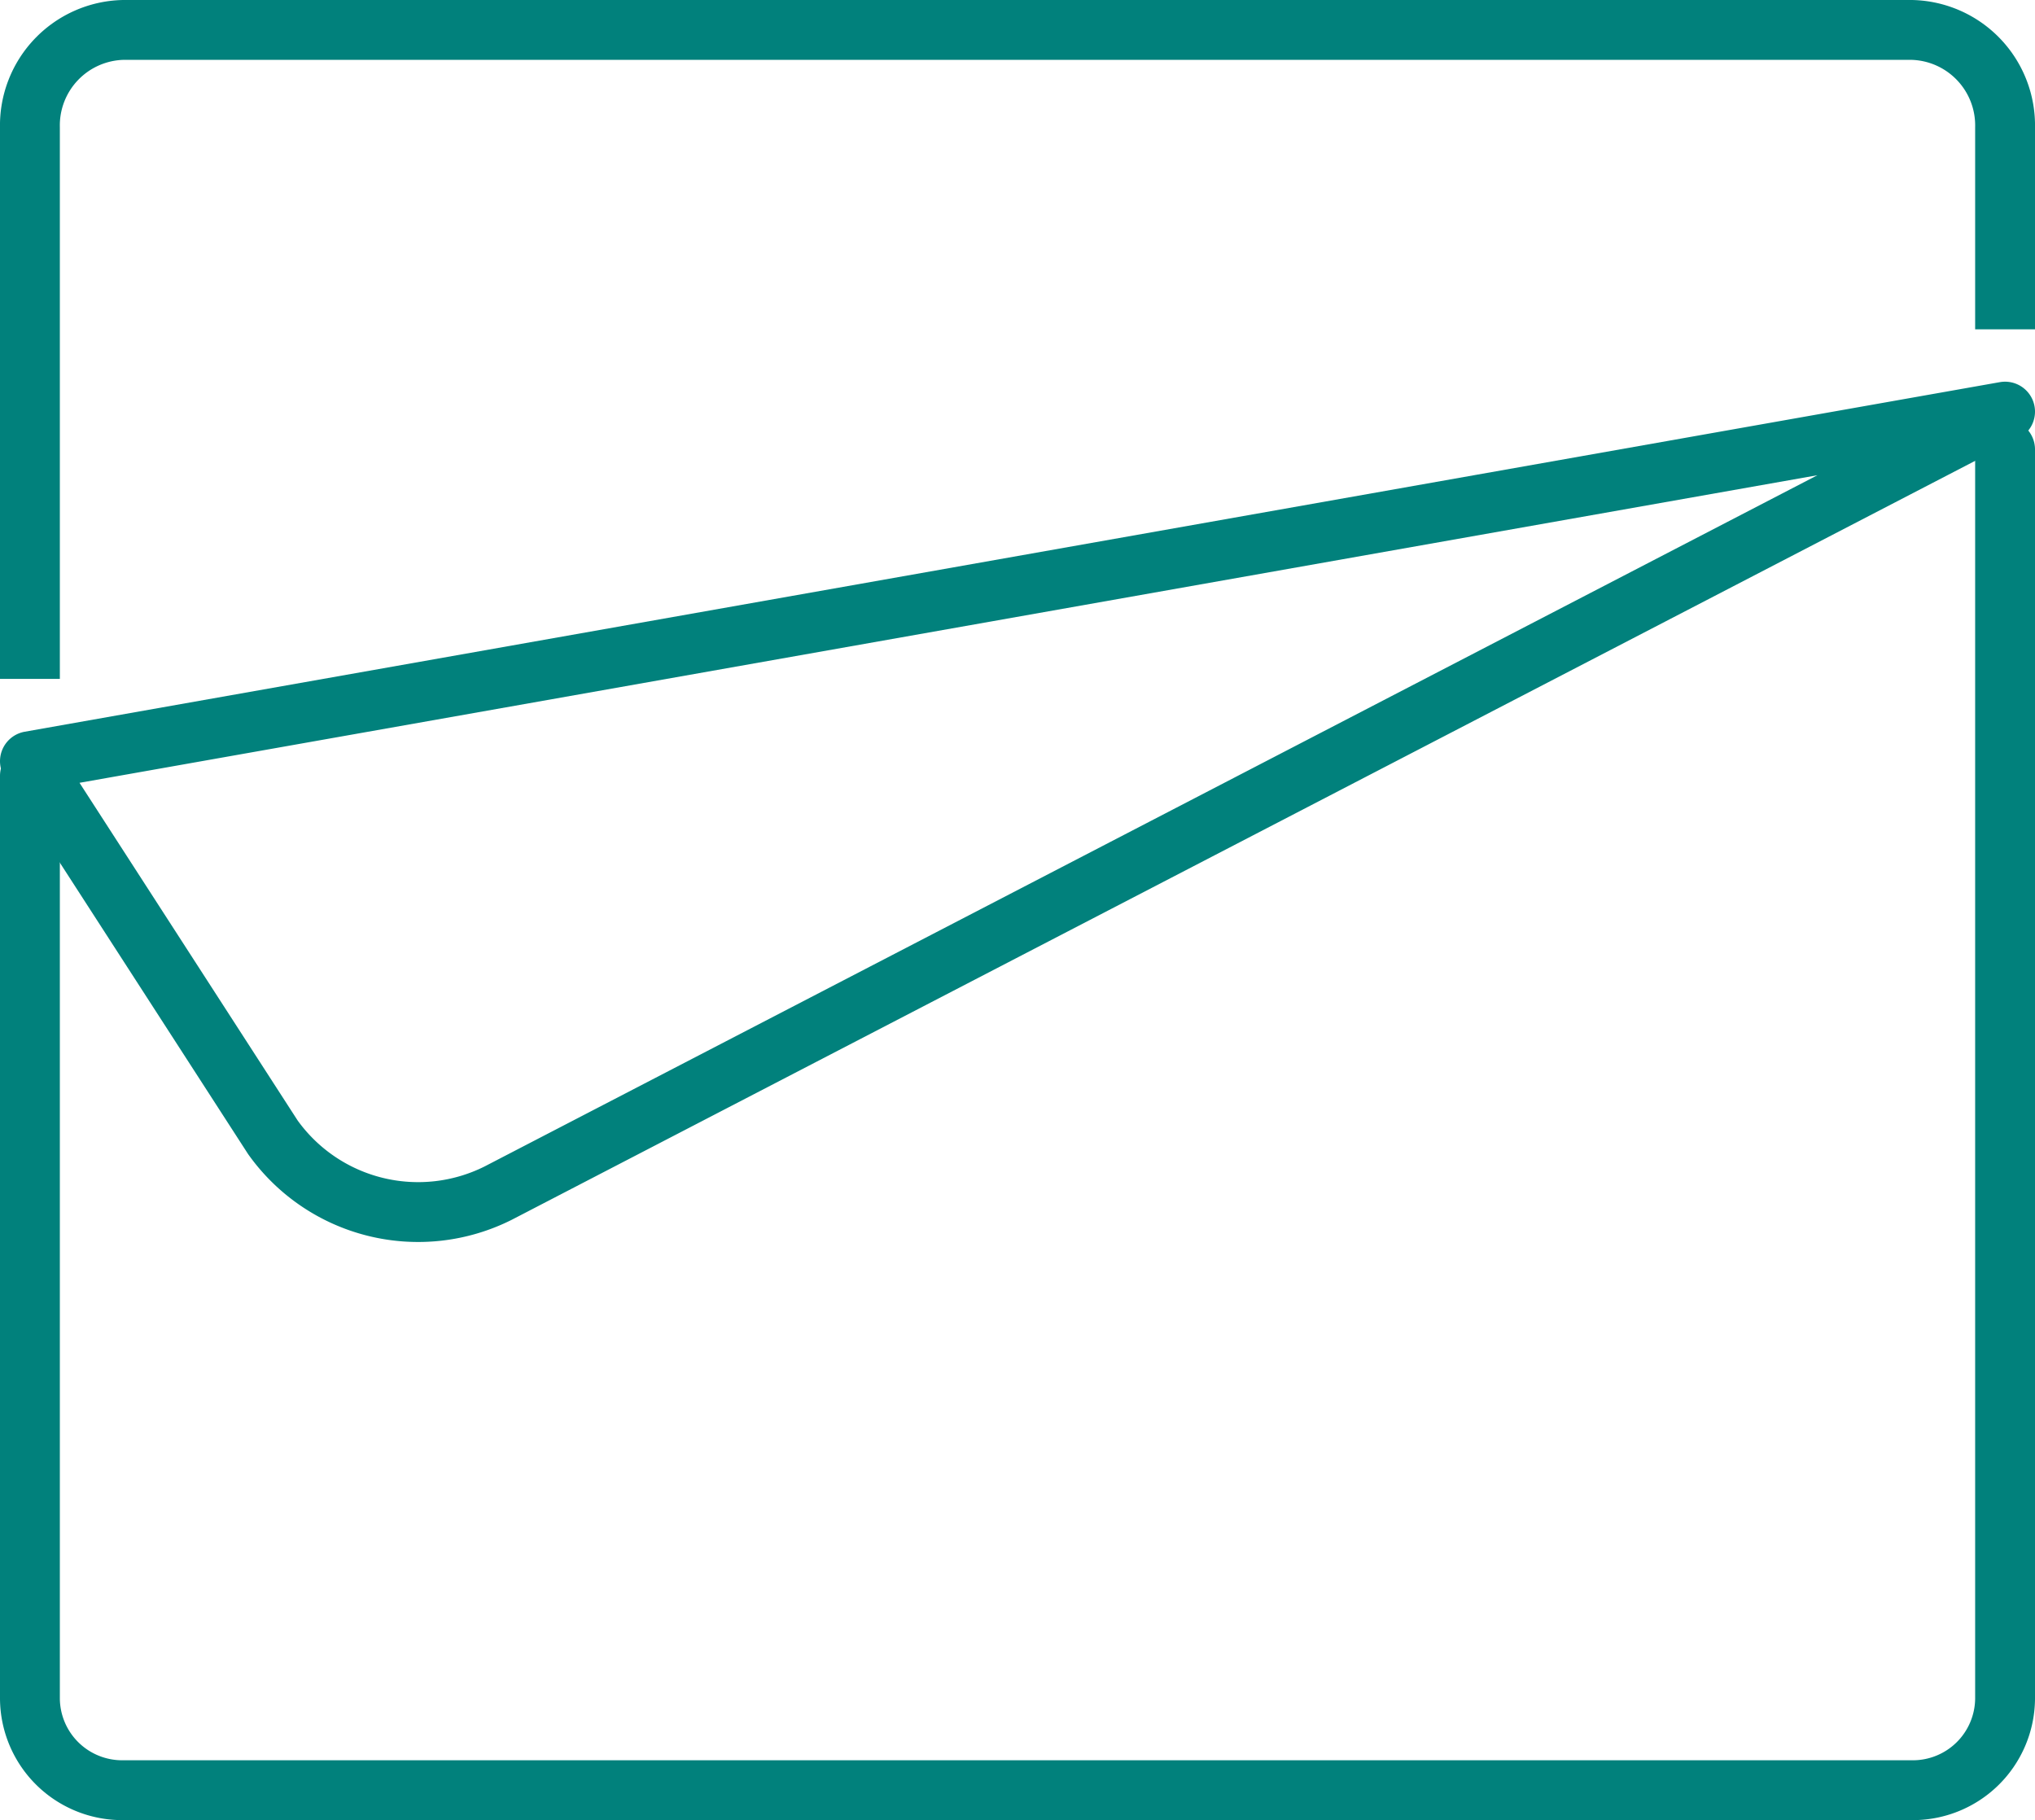
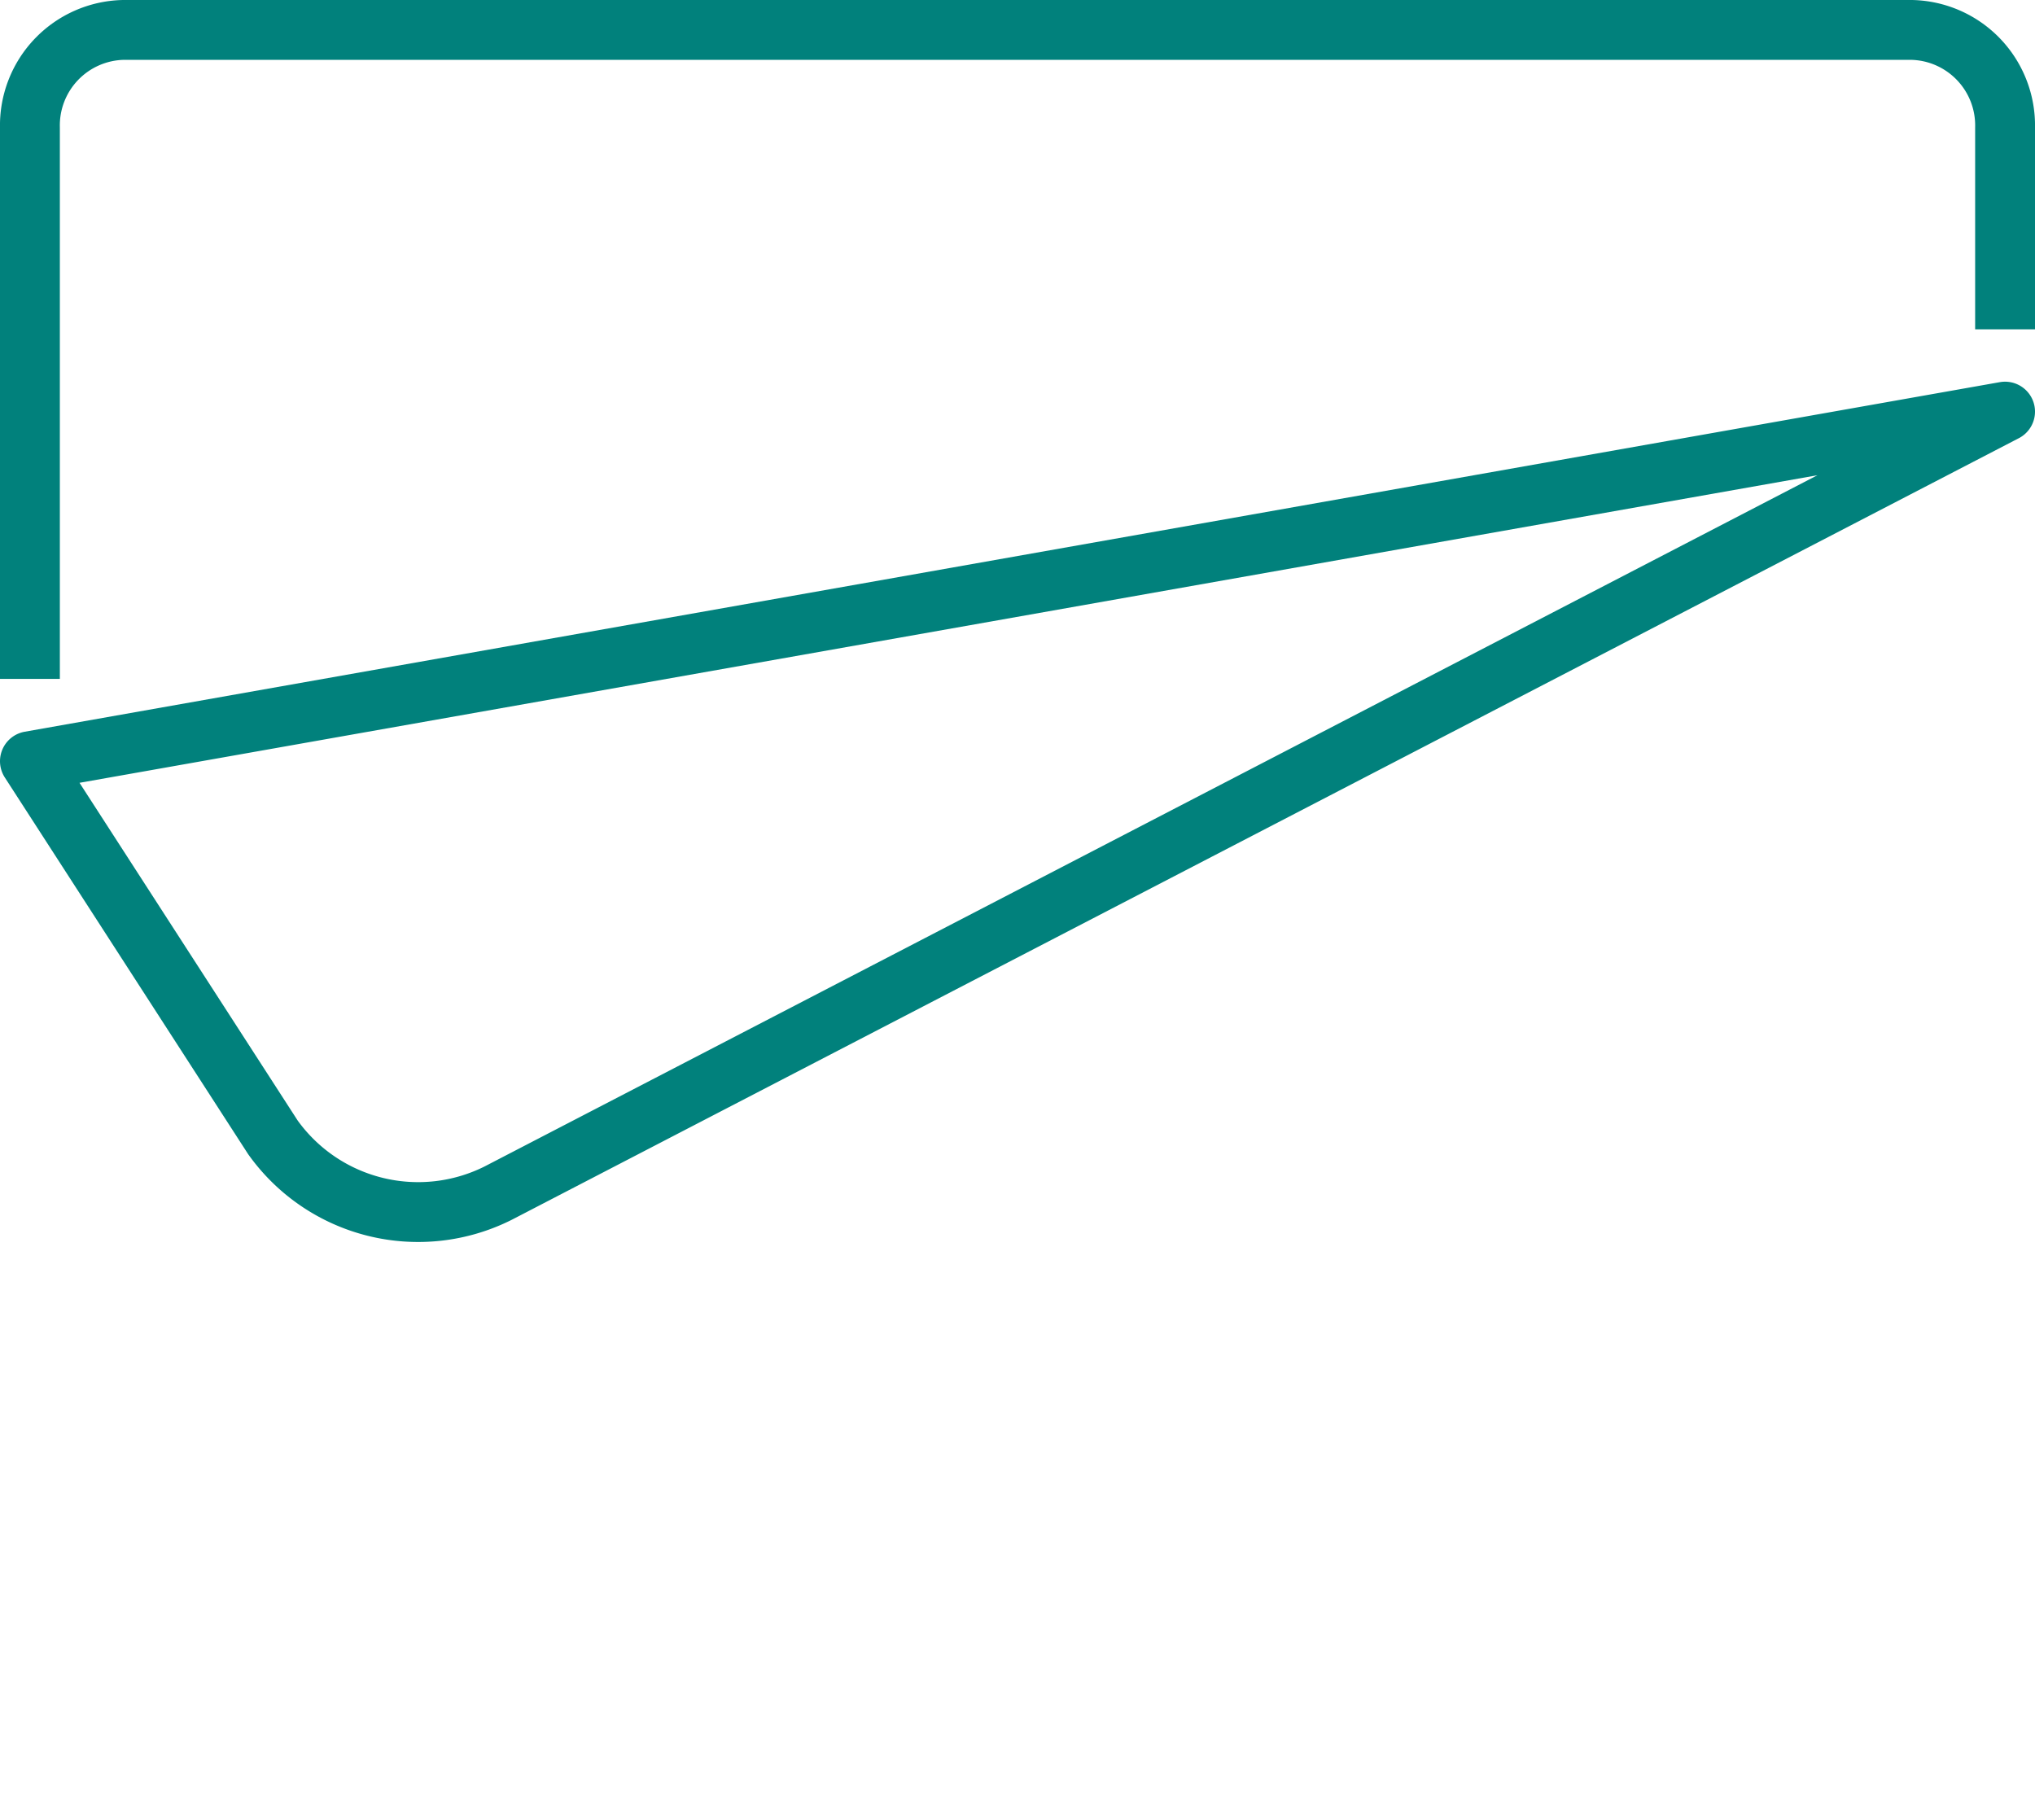
<svg xmlns="http://www.w3.org/2000/svg" width="68" height="60.823" viewBox="0 0 68 60.823">
  <g id="グループ_503" data-name="グループ 503" transform="translate(-2269 -236.603)">
-     <path id="パス_174" data-name="パス 174" d="M2336,290v41.756a3.082,3.082,0,0,1-3.116,3.048h-59.768a3.082,3.082,0,0,1-3.116-3.048V300.907" transform="translate(0 -38.378)" fill="none" stroke="#01817c" stroke-linecap="round" stroke-linejoin="round" stroke-width="2" />
    <path id="パス_175" data-name="パス 175" d="M2336,247.609v-6.742a3.192,3.192,0,0,0-3.116-3.264h-59.768a3.192,3.192,0,0,0-3.116,3.264V259.29" fill="none" stroke="#01817c" stroke-linejoin="round" stroke-width="2" />
    <path id="パス_176" data-name="パス 176" d="M2336,290l-66,11.682,8.118,12.568a5.965,5.965,0,0,0,7.526,1.867Z" transform="translate(0 -39.642)" fill="none" stroke="#01817c" stroke-linecap="round" stroke-linejoin="round" stroke-width="2" />
  </g>
</svg>